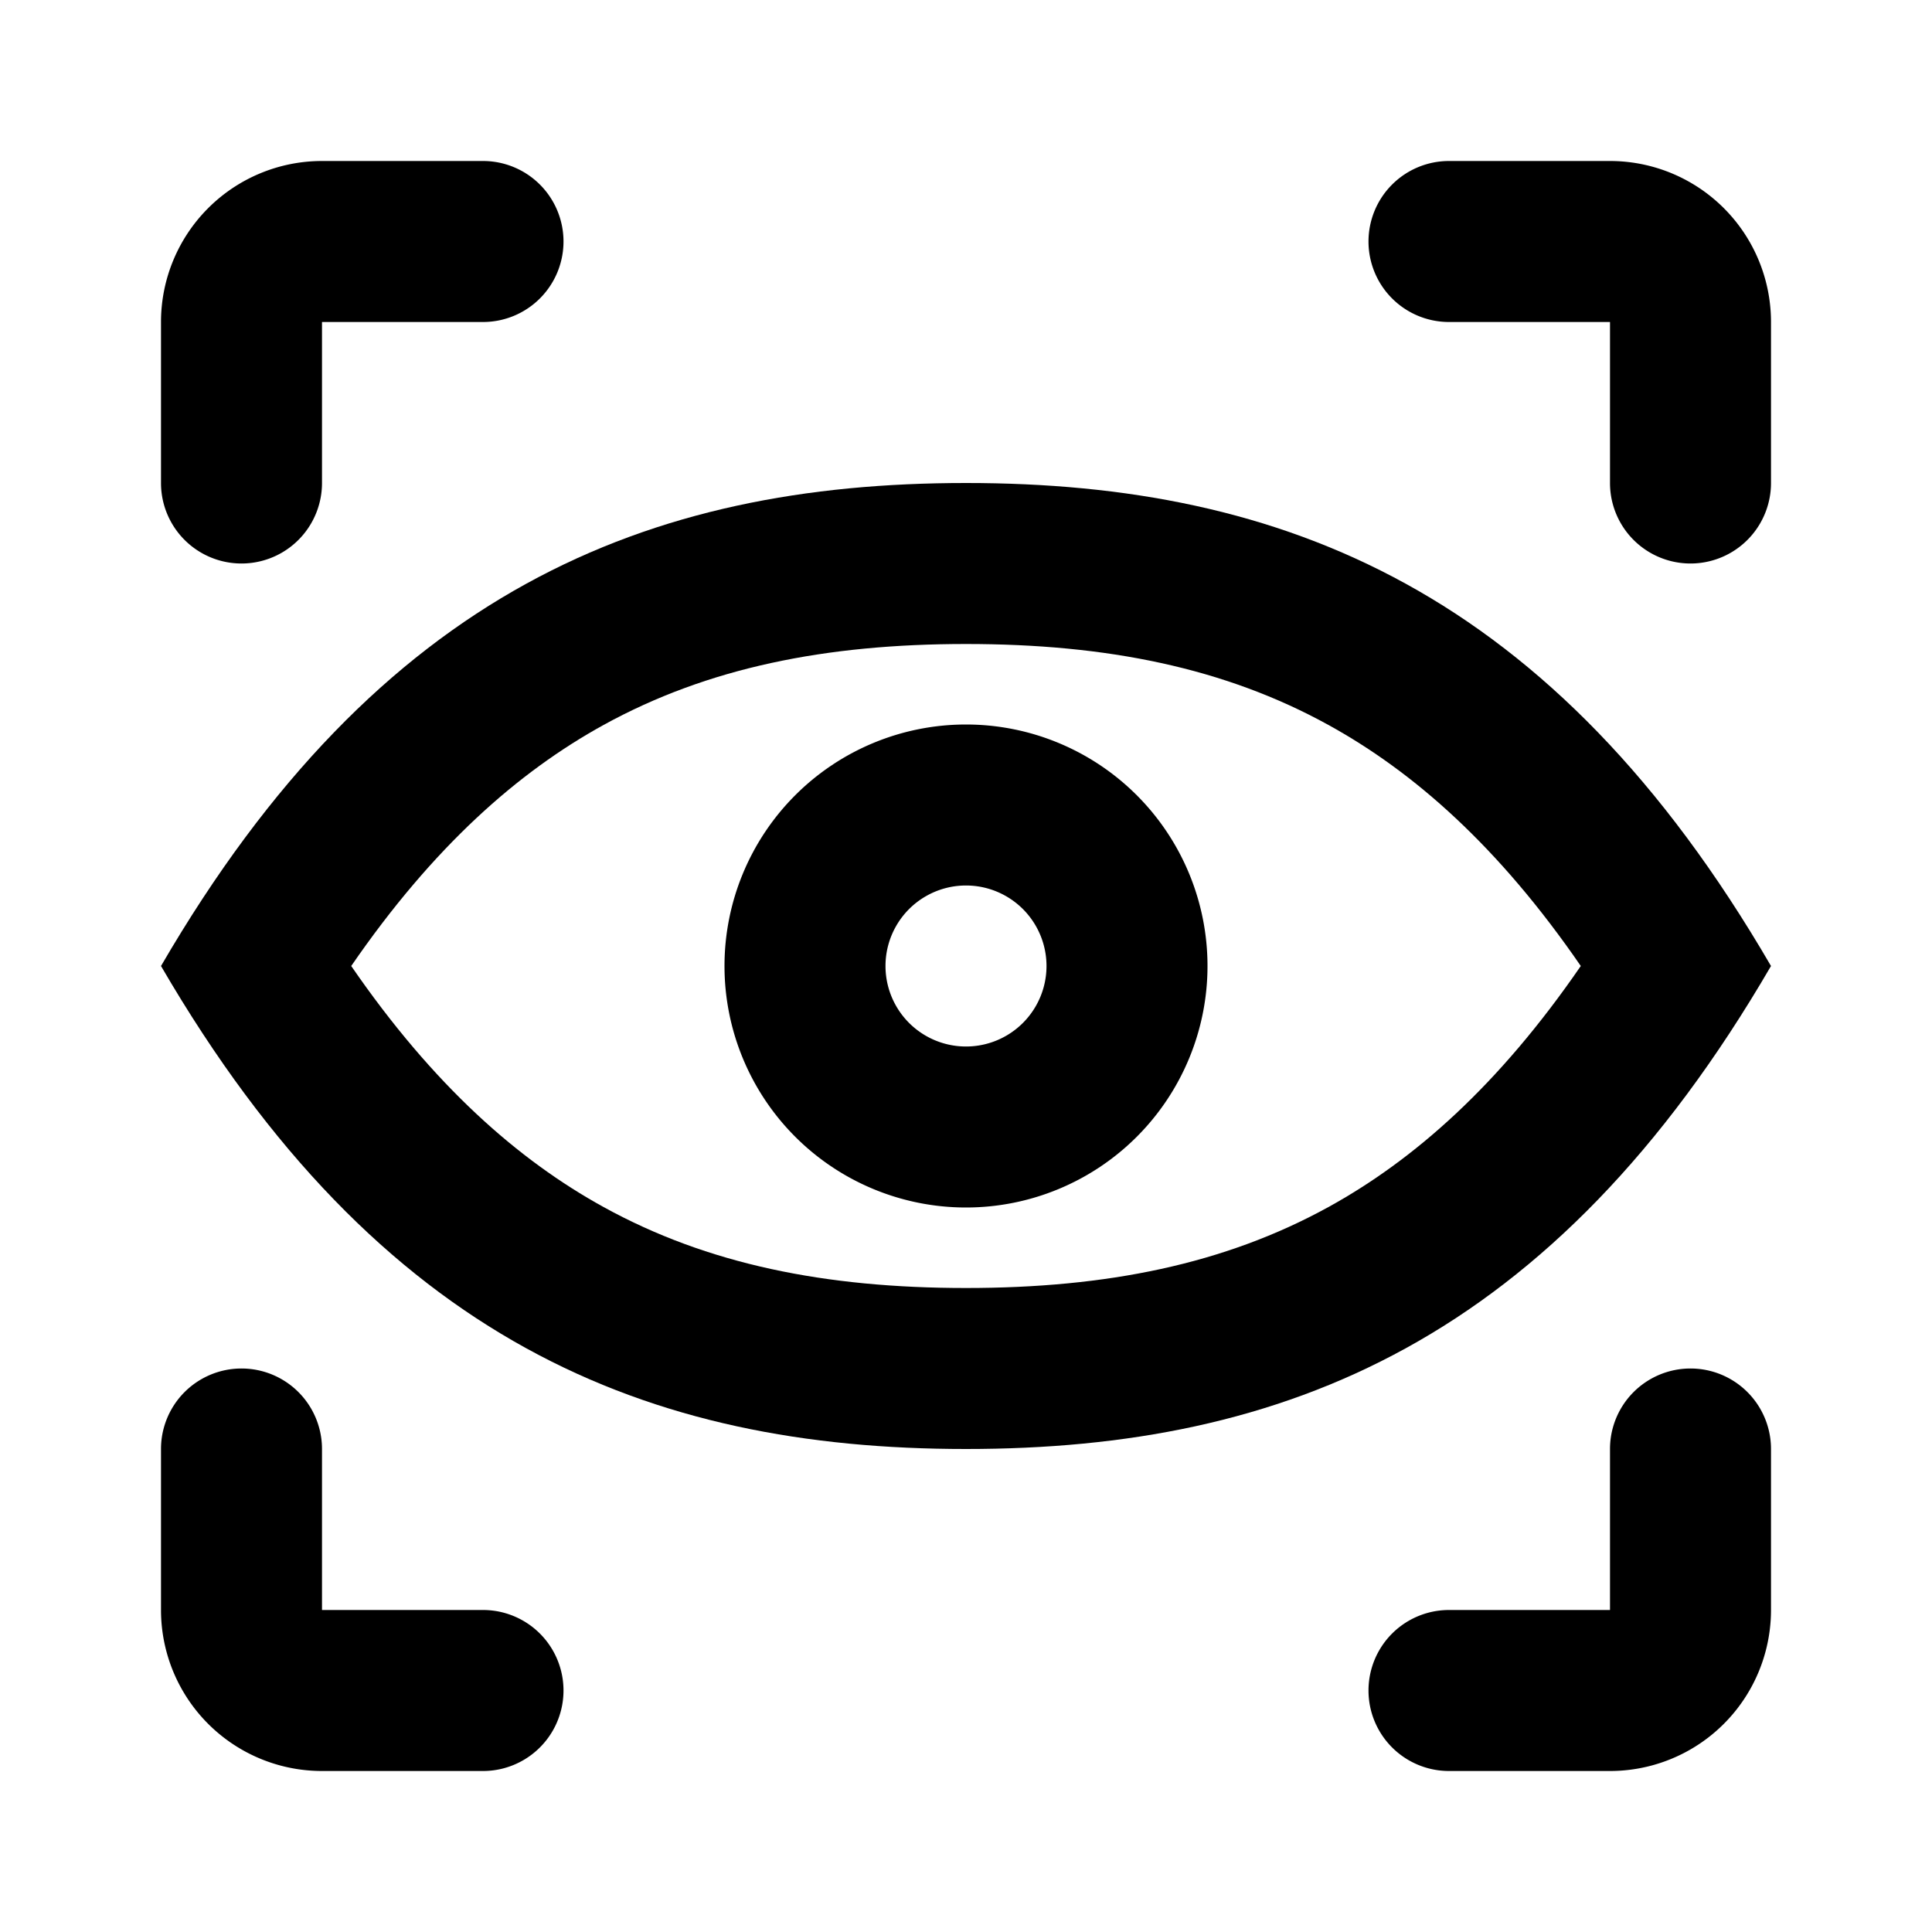
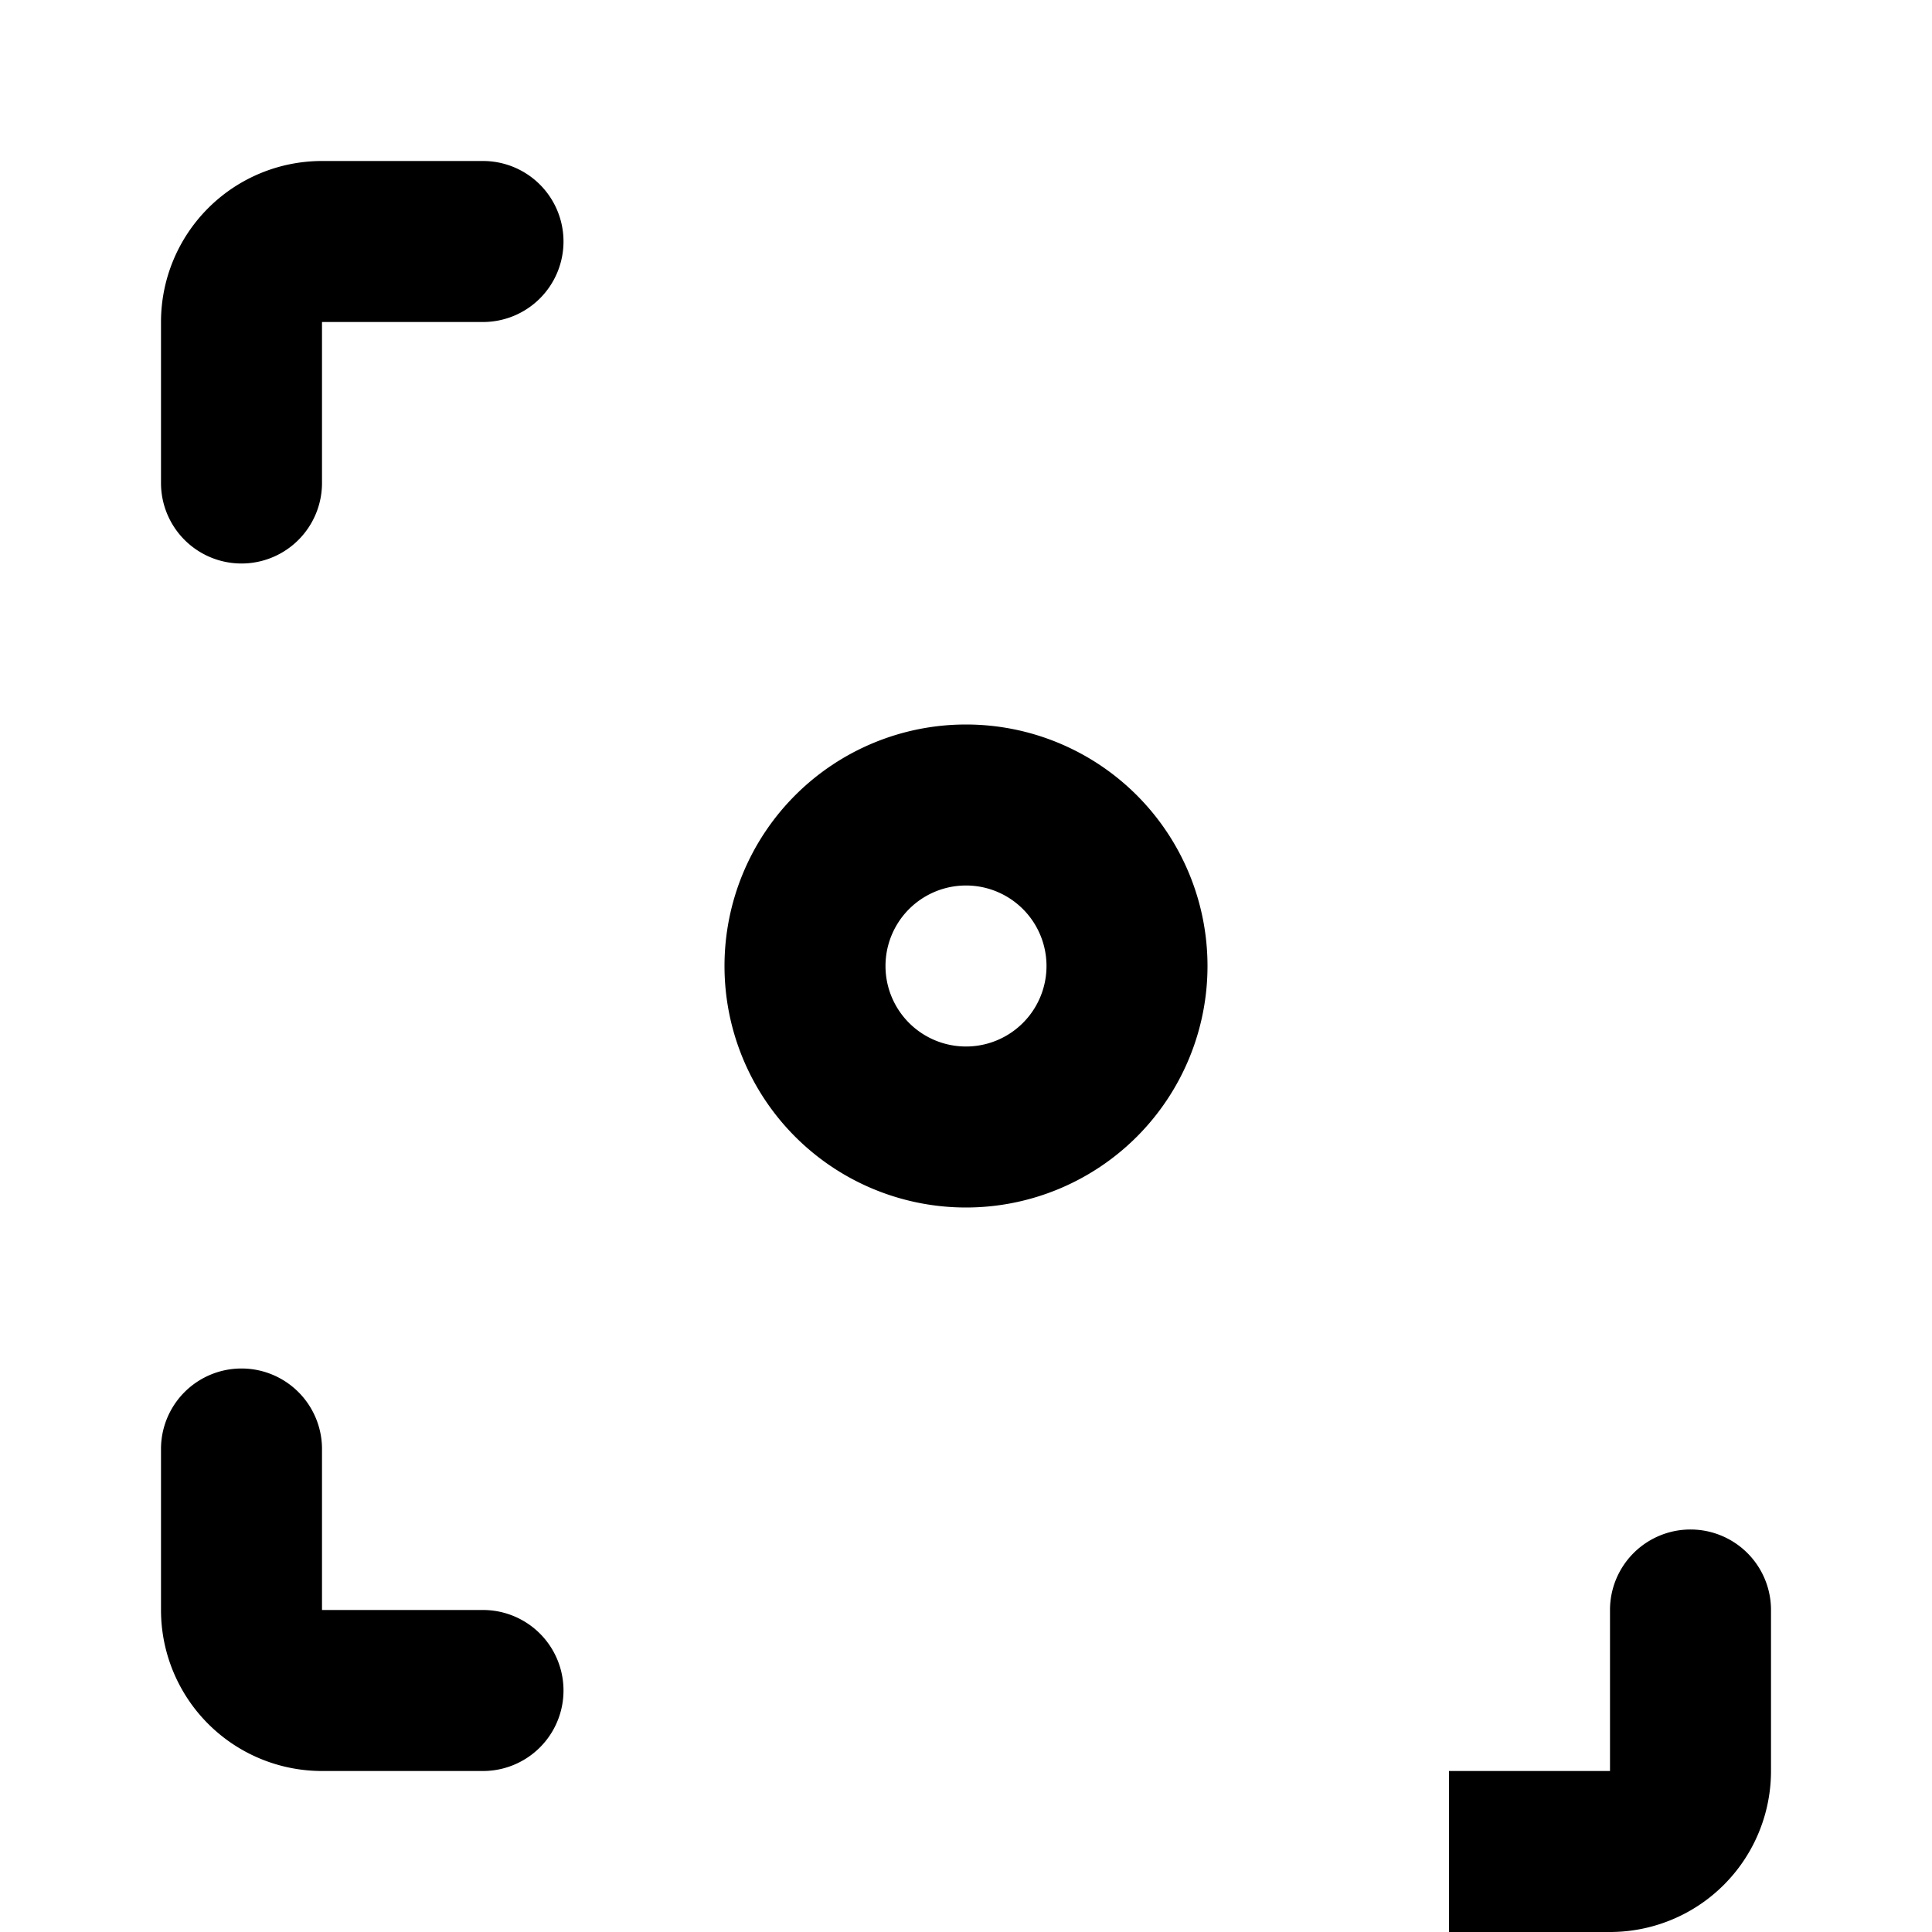
<svg xmlns="http://www.w3.org/2000/svg" fill="currentColor" viewBox="0 0 24 24">
-   <path d="M17 3a1 1 0 0 1 1-1h2a2 2 0 0 1 2 2v2a1 1 0 1 1-2 0V4h-2a1 1 0 0 1-1-1z" />
  <path fill-rule="evenodd" d="M15 12a3 3 0 1 1-6 0 3 3 0 0 1 6 0zm-2 0a1 1 0 1 1-2 0 1 1 0 0 1 2 0z" clip-rule="evenodd" />
-   <path fill-rule="evenodd" d="M12 18c-3.952 0-7.29-1.341-10-6 2.71-4.659 6.048-6 10-6s7.29 1.341 10 6c-2.71 4.659-6.048 6-10 6zm4.501-3.005c1.063-.585 2.116-1.511 3.136-2.995-1.02-1.483-2.073-2.41-3.136-2.995C15.212 8.295 13.748 8 12 8c-1.748 0-3.212.296-4.501 1.005C6.436 9.59 5.383 10.517 4.363 12c1.02 1.483 2.073 2.41 3.136 2.995C8.788 15.705 10.252 16 12 16c1.748 0 3.212-.296 4.501-1.005z" clip-rule="evenodd" />
-   <path d="M6 22a1 1 0 1 0 0-2H4v-2a1 1 0 1 0-2 0v2a2 2 0 0 0 2 2h2zM7 3a1 1 0 0 0-1-1H4a2 2 0 0 0-2 2v2a1 1 0 0 0 2 0V4h2a1 1 0 0 0 1-1zm11 19a1 1 0 1 1 0-2h2v-2a1 1 0 1 1 2 0v2a2 2 0 0 1-2 2h-2z" />
+   <path d="M6 22a1 1 0 1 0 0-2H4v-2a1 1 0 1 0-2 0v2a2 2 0 0 0 2 2h2zM7 3a1 1 0 0 0-1-1H4a2 2 0 0 0-2 2v2a1 1 0 0 0 2 0V4h2a1 1 0 0 0 1-1zm11 19h2v-2a1 1 0 1 1 2 0v2a2 2 0 0 1-2 2h-2z" />
</svg>